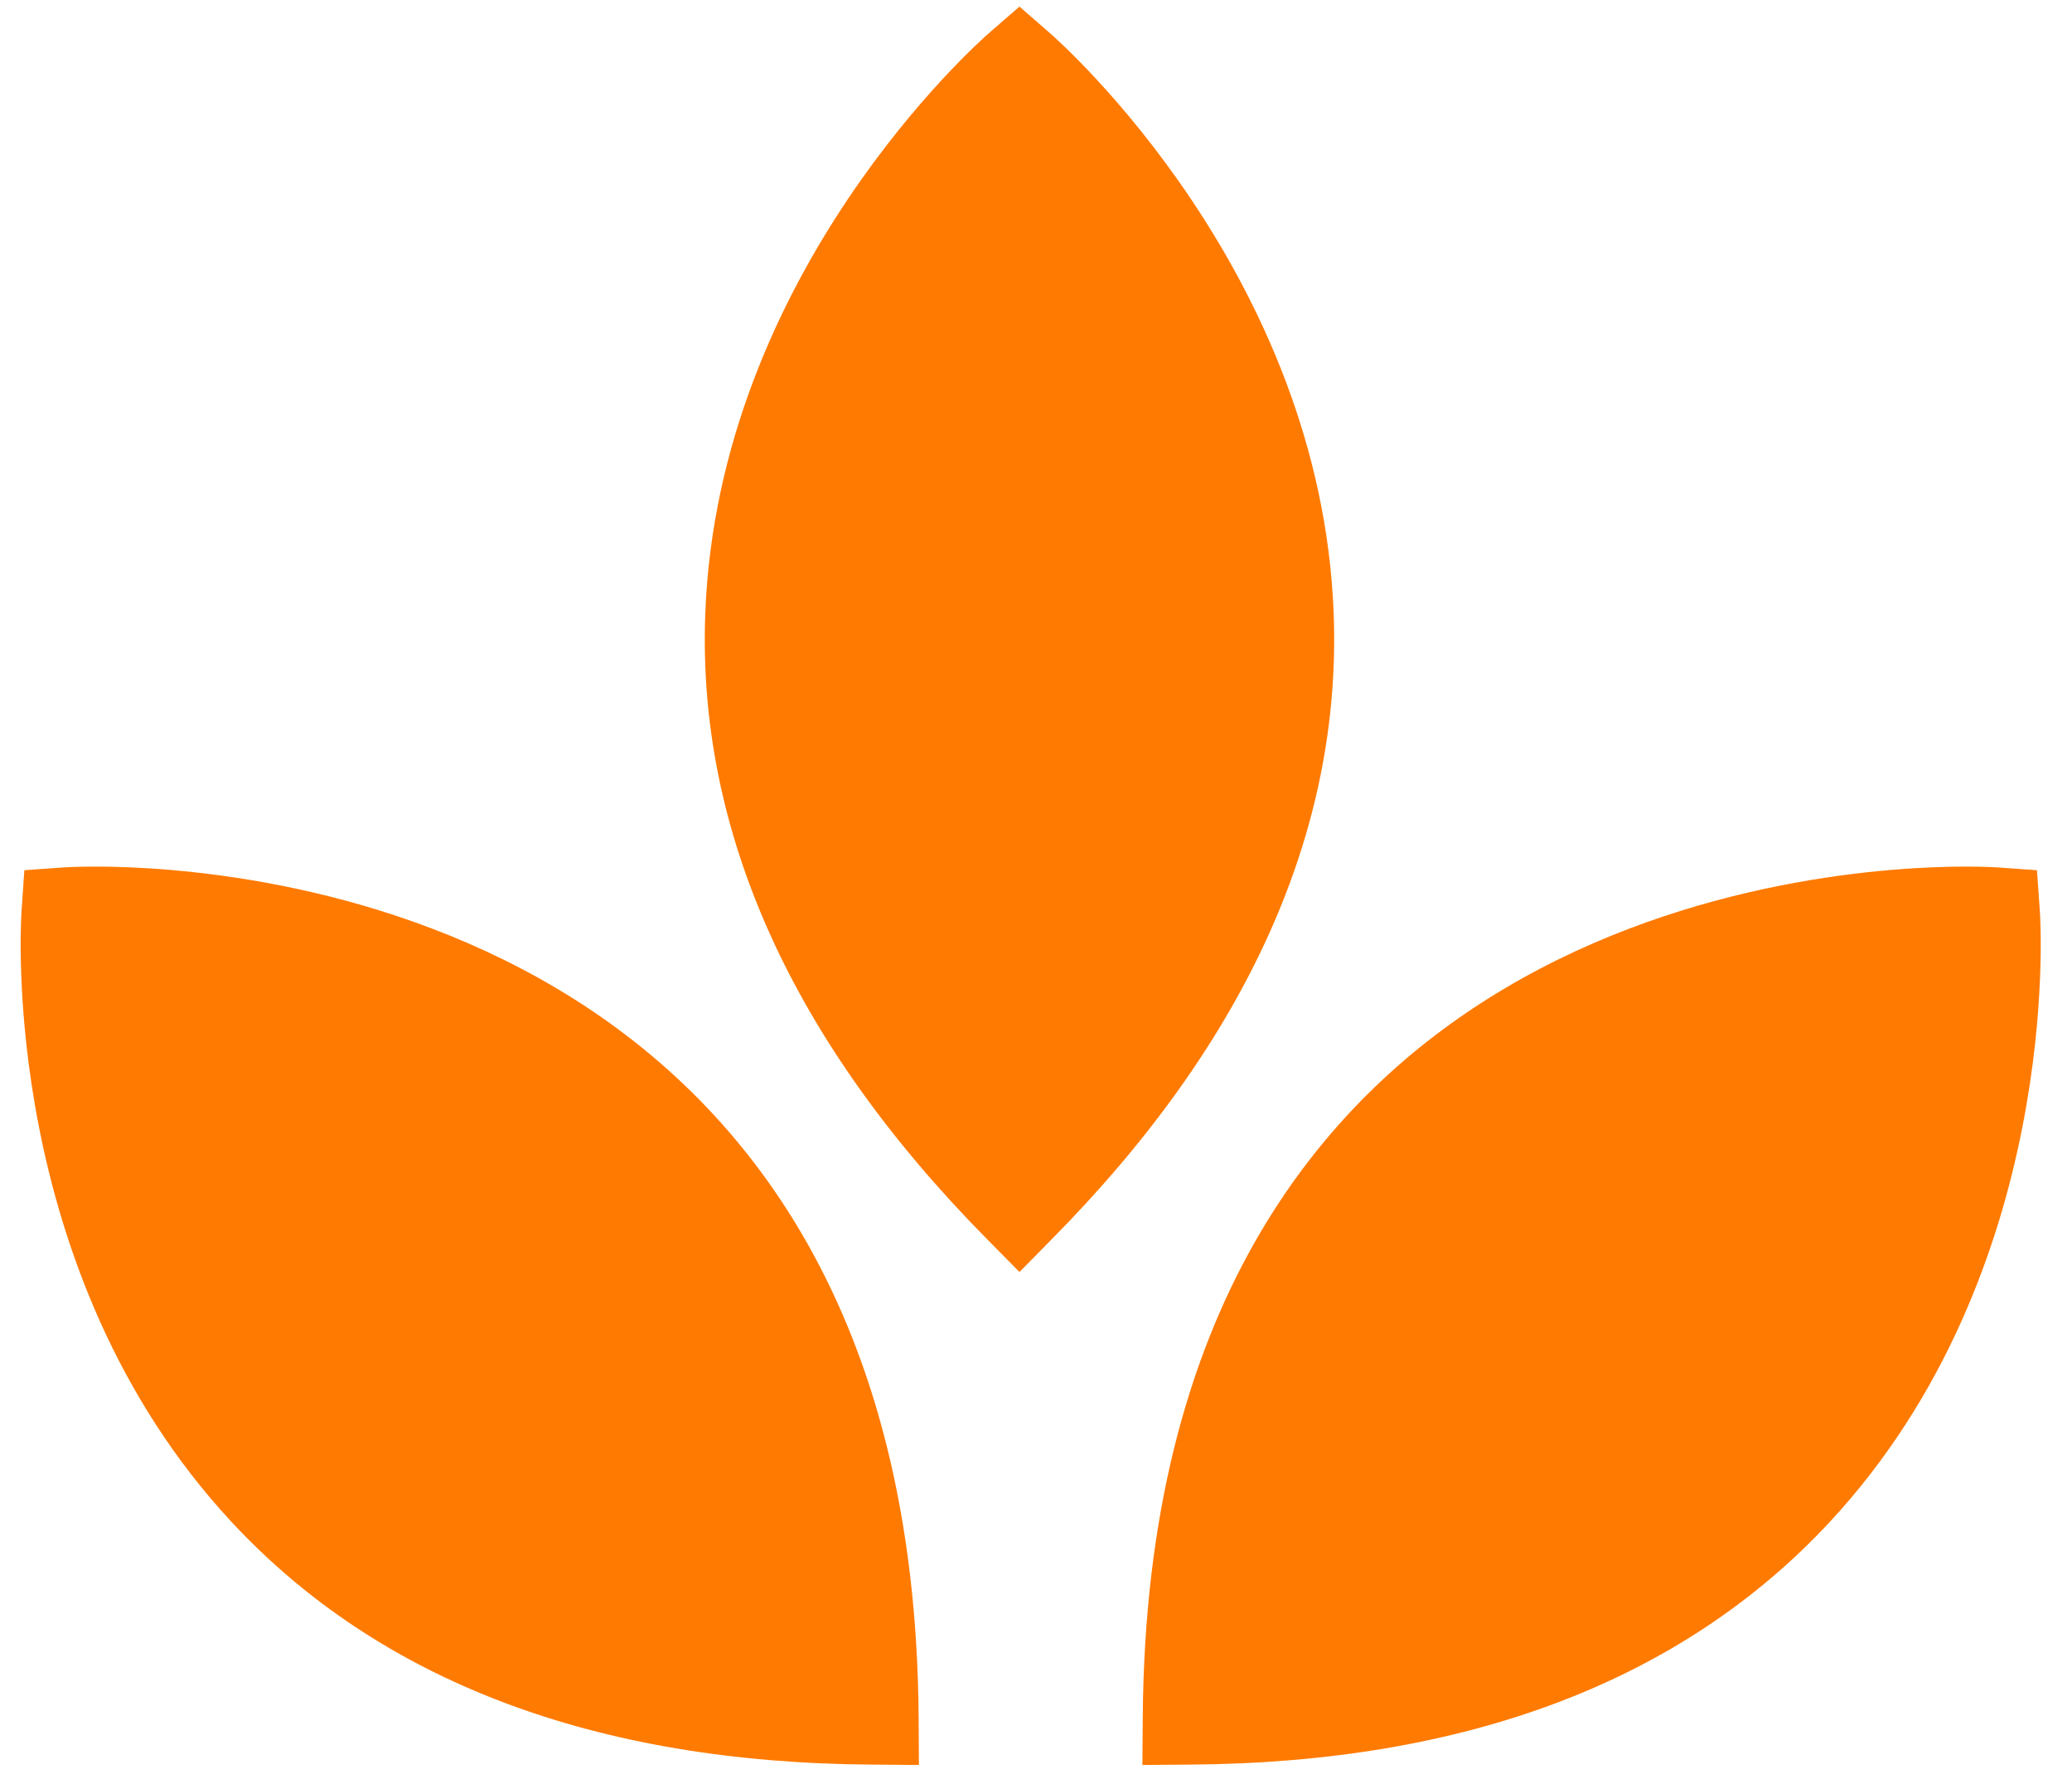
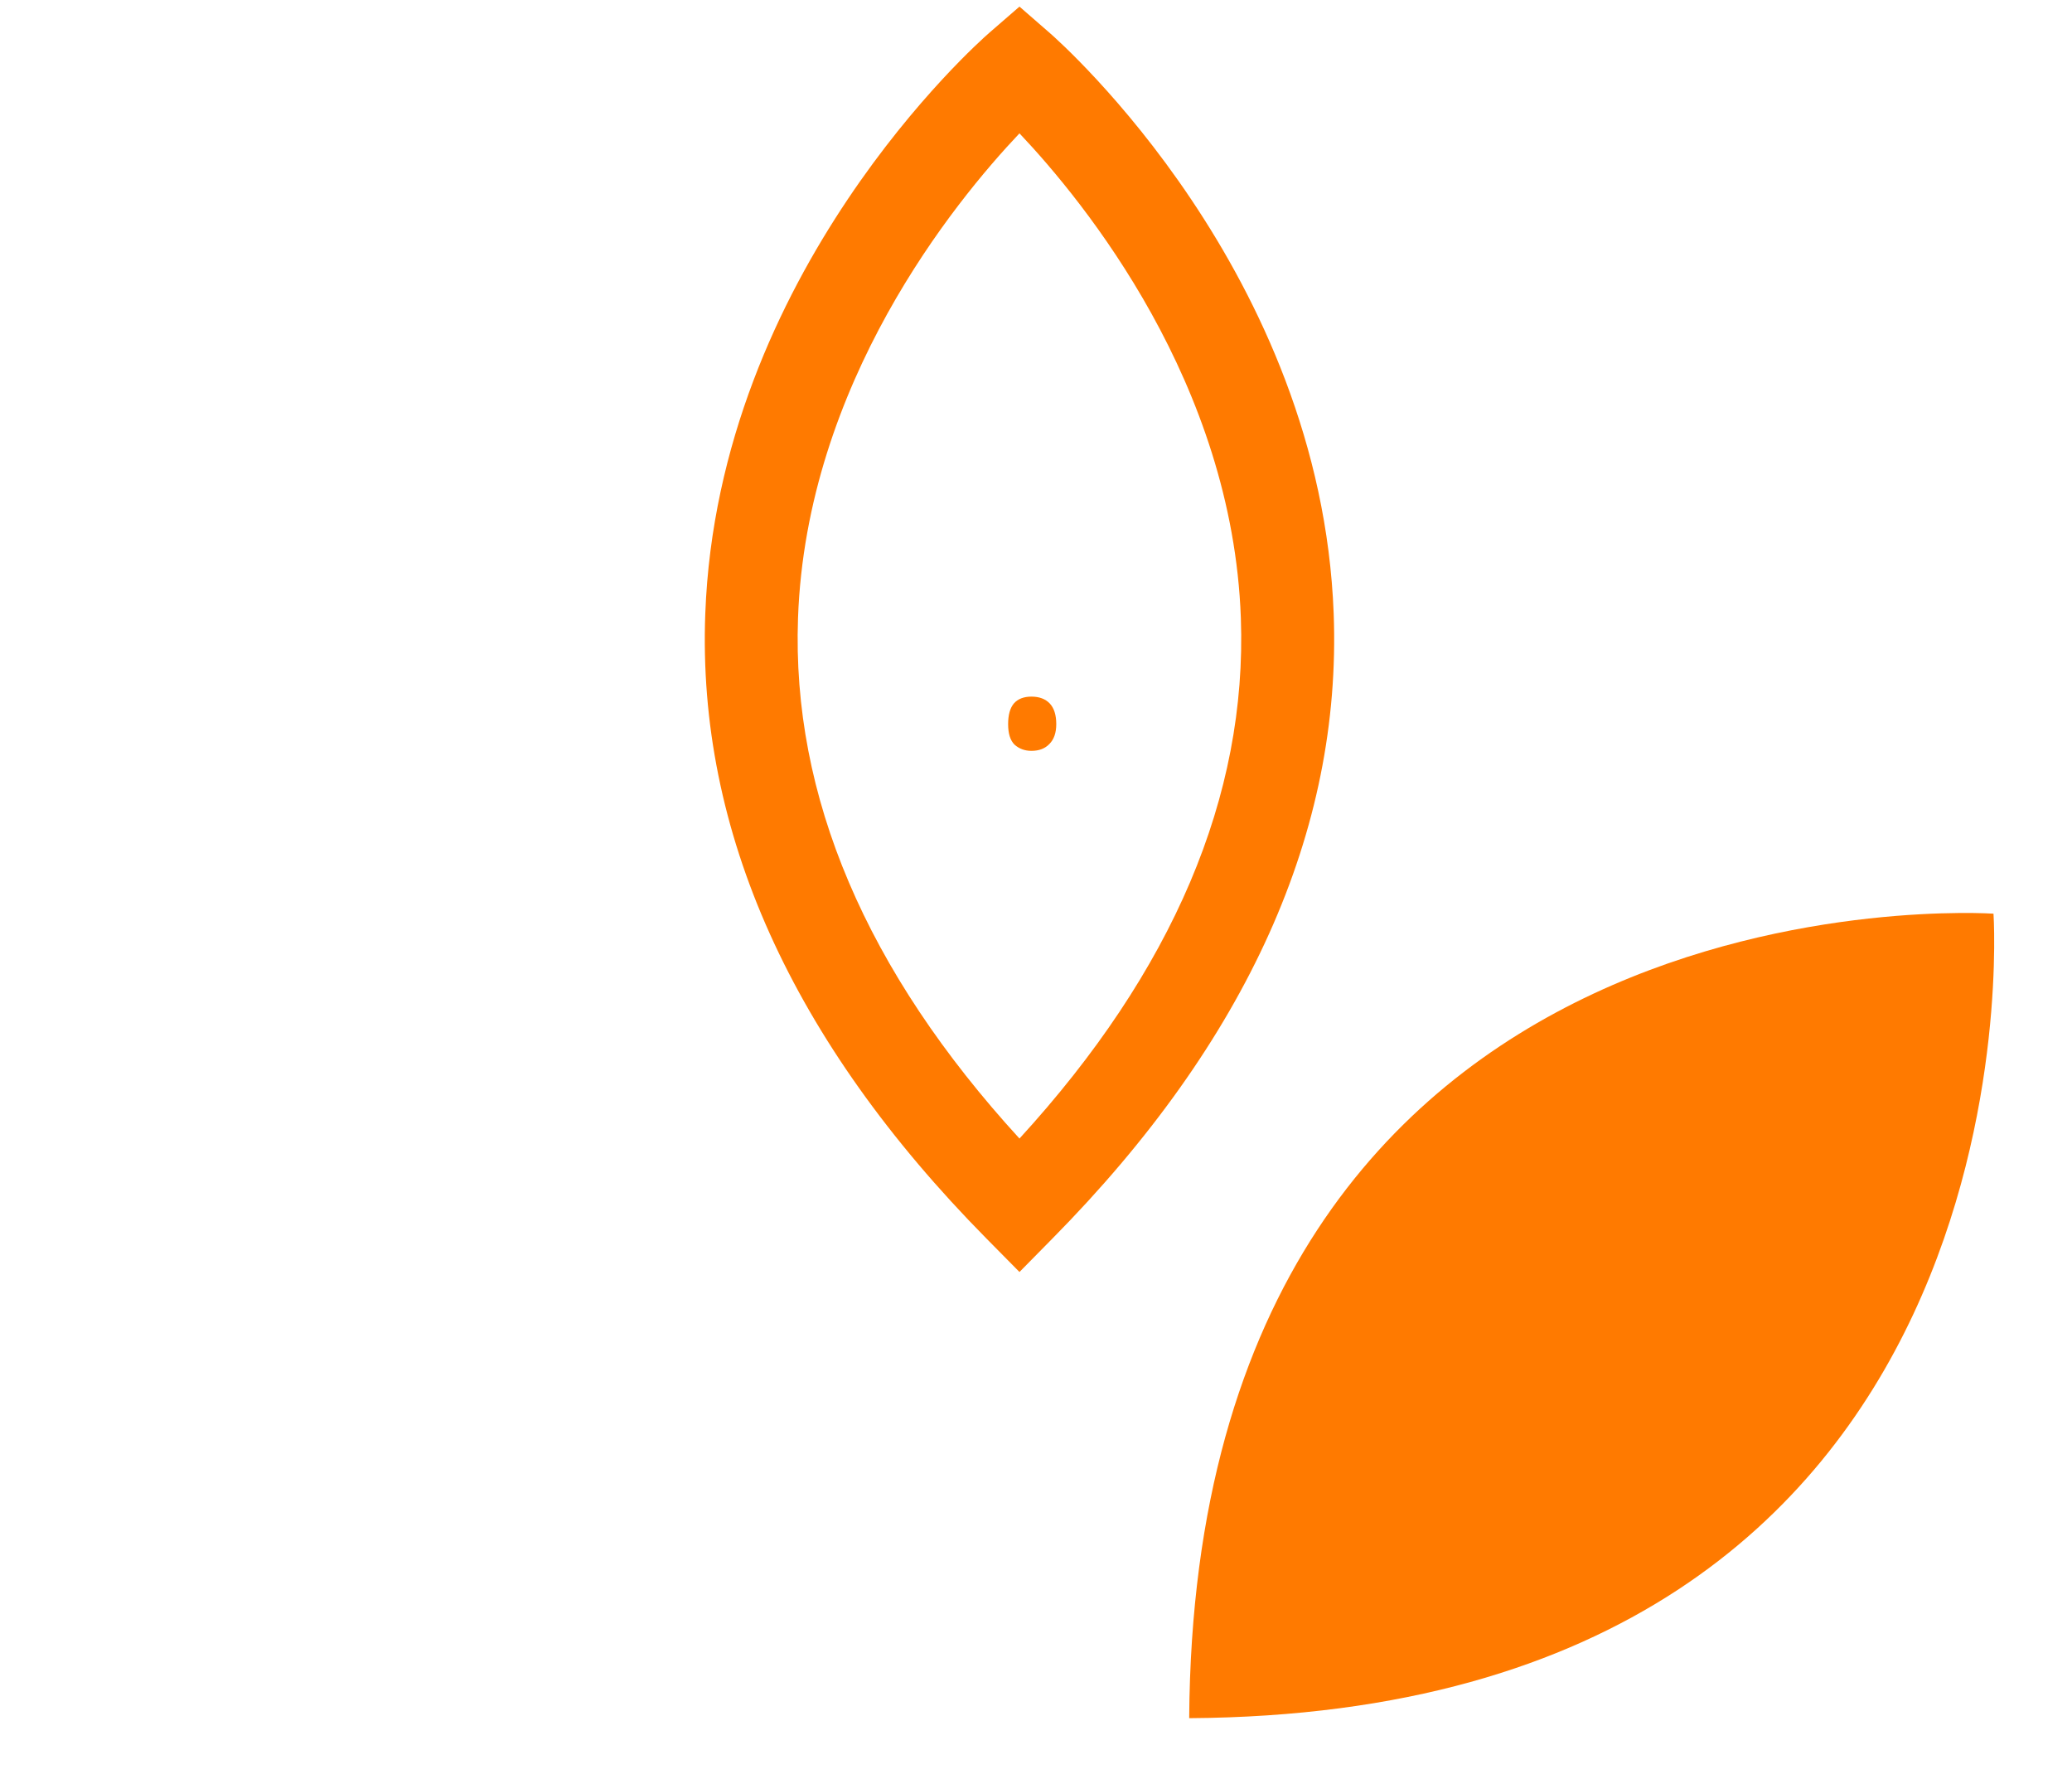
<svg xmlns="http://www.w3.org/2000/svg" width="113" zoomAndPan="magnify" viewBox="0 0 84.75 72.75" height="97" preserveAspectRatio="xMidYMid meet" version="1.0">
  <defs>
    <g />
    <clipPath id="0f5b5f207d">
-       <path d="M 0.02 35 L 38 35 L 38 72.5 L 0.02 72.5 Z M 0.02 35 " clip-rule="nonzero" />
-     </clipPath>
+       </clipPath>
    <clipPath id="c1577f3438">
-       <path d="M 46 35 L 84 35 L 84 72.5 L 46 72.5 Z M 46 35 " clip-rule="nonzero" />
-     </clipPath>
+       </clipPath>
  </defs>
-   <path fill="#ff7a00" d="M 2.777 37.363 C 2.777 37.363 35.453 35.125 35.676 70.262 C 0.539 70.039 2.777 37.363 2.777 37.363 Z M 2.777 37.363 " fill-opacity="1" fill-rule="nonzero" />
  <g clip-path="url(#0f5b5f207d)">
-     <path fill="#ff7a00" d="M 37.586 72.176 L 35.664 72.16 C 24.328 72.09 15.516 68.746 9.461 62.227 C -0.016 52.016 0.84 37.832 0.883 37.234 L 0.996 35.586 L 2.648 35.469 C 2.648 35.469 3.109 35.438 3.934 35.438 C 9.516 35.438 37.363 37.117 37.574 70.25 Z M 4.66 39.242 C 4.77 43.117 5.73 52.637 12.27 59.668 C 17.234 65.004 24.449 67.906 33.727 68.316 C 32.586 42.27 12.156 39.402 4.66 39.242 Z M 4.66 39.242 " fill-opacity="1" fill-rule="nonzero" />
-   </g>
-   <path fill="#ff7a00" d="M 41.699 2.789 C 41.699 2.789 66.387 24.309 41.699 49.316 C 17.012 24.309 41.699 2.789 41.699 2.789 Z M 41.699 2.789 " fill-opacity="1" fill-rule="nonzero" />
+     </g>
  <path fill="#ff7a00" d="M 41.699 52.016 L 40.348 50.648 C 32.383 42.582 28.512 33.984 28.848 25.094 C 29.367 11.172 39.996 1.75 40.449 1.355 L 41.699 0.27 L 42.945 1.355 C 43.398 1.75 54.027 11.172 54.551 25.094 C 54.883 33.984 51.012 42.582 43.047 50.648 Z M 41.699 5.453 C 39.027 8.273 32.984 15.684 32.641 25.27 C 32.379 32.555 35.426 39.707 41.699 46.559 C 47.973 39.707 51.016 32.555 50.754 25.27 C 50.41 15.684 44.367 8.273 41.699 5.453 Z M 41.699 5.453 " fill-opacity="1" fill-rule="nonzero" />
  <path fill="#ff7a00" d="M 81.539 37.363 C 81.539 37.363 48.867 35.125 48.641 70.262 C 83.777 70.039 81.539 37.363 81.539 37.363 Z M 81.539 37.363 " fill-opacity="1" fill-rule="nonzero" />
  <g clip-path="url(#c1577f3438)">
    <path fill="#ff7a00" d="M 46.727 72.176 L 46.742 70.25 C 46.953 37.117 74.801 35.438 80.383 35.438 C 81.203 35.438 81.668 35.469 81.668 35.469 L 83.316 35.586 L 83.434 37.234 C 83.477 37.832 84.332 52.012 74.852 62.227 C 68.801 68.746 59.988 72.09 48.652 72.16 Z M 79.66 39.242 C 72.164 39.402 51.73 42.266 50.586 68.316 C 59.883 67.906 67.102 64.992 72.07 59.641 C 78.613 52.59 79.559 43.105 79.66 39.242 Z M 79.66 39.242 " fill-opacity="1" fill-rule="nonzero" />
  </g>
  <g fill="#ff7a00" fill-opacity="1">
    <g transform="translate(39.985, 30.471)">
      <g>
        <path d="M 1.25 -0.859 C 1.25 -1.234 1.328 -1.516 1.484 -1.703 C 1.648 -1.891 1.891 -1.984 2.203 -1.984 C 2.523 -1.984 2.773 -1.891 2.953 -1.703 C 3.129 -1.516 3.219 -1.234 3.219 -0.859 C 3.219 -0.504 3.125 -0.234 2.938 -0.047 C 2.758 0.141 2.516 0.234 2.203 0.234 C 1.93 0.234 1.703 0.148 1.516 -0.016 C 1.336 -0.191 1.25 -0.473 1.25 -0.859 Z M 1.25 -0.859 " />
      </g>
    </g>
  </g>
</svg>